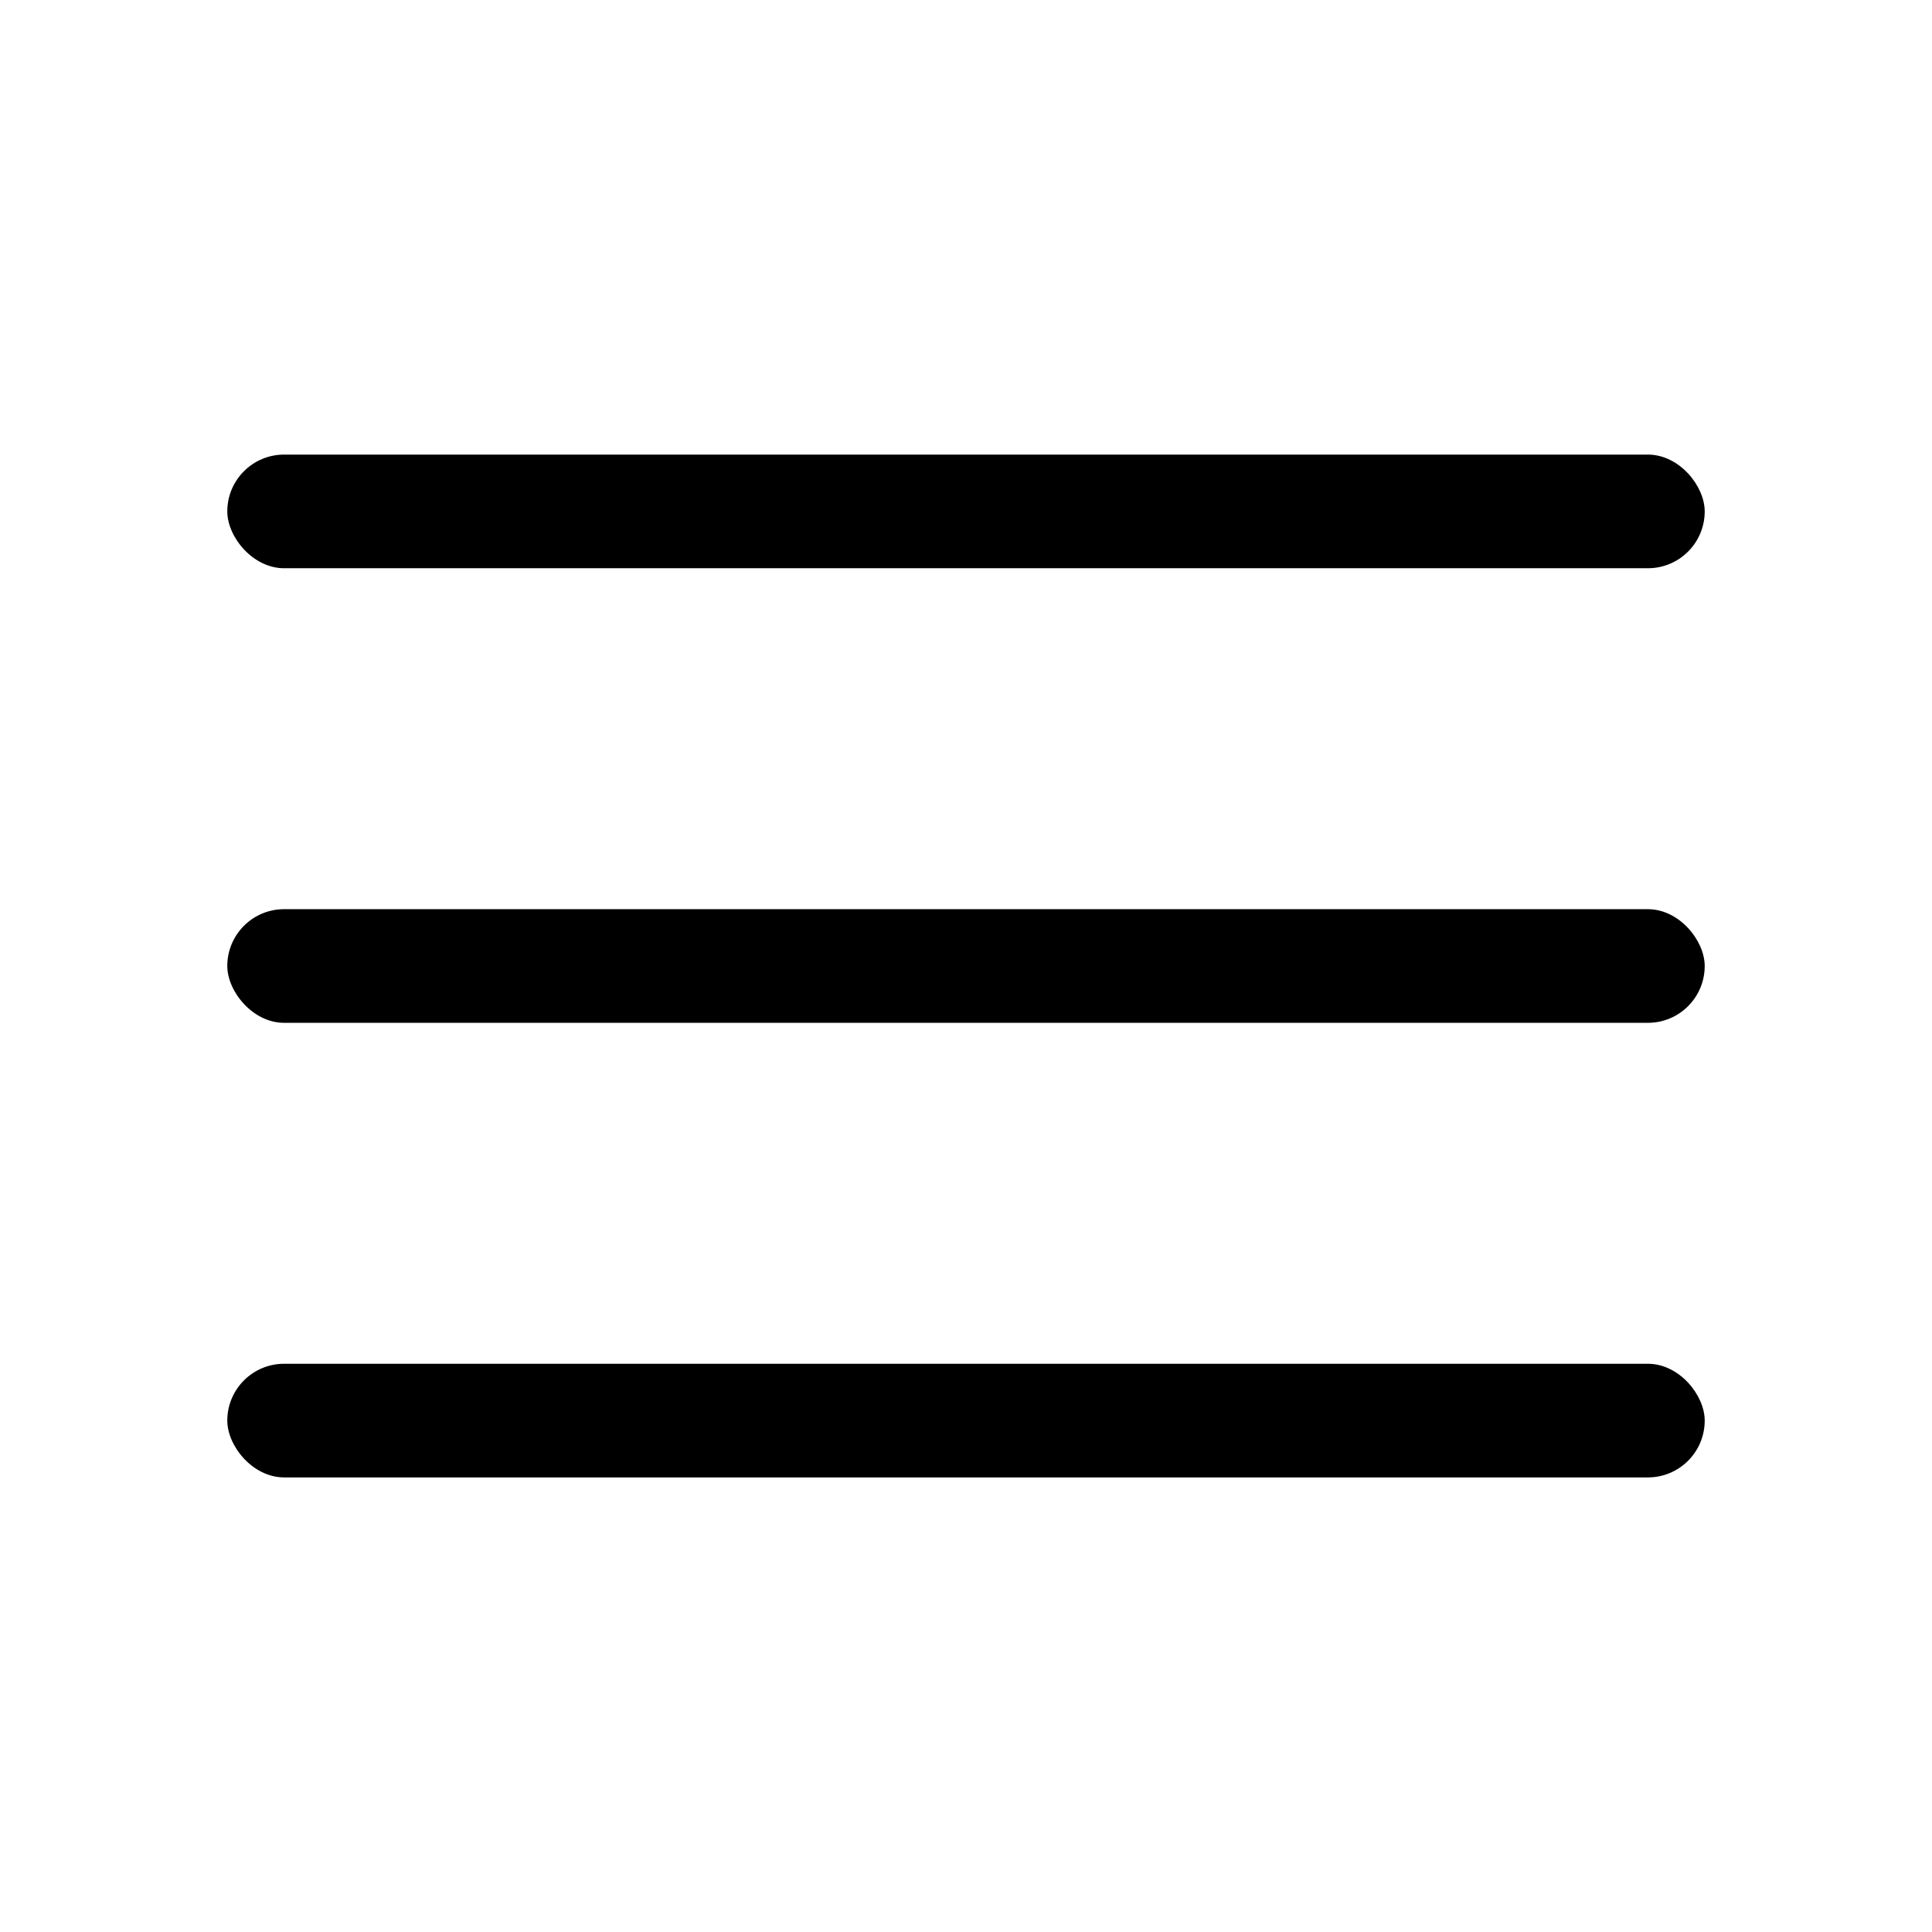
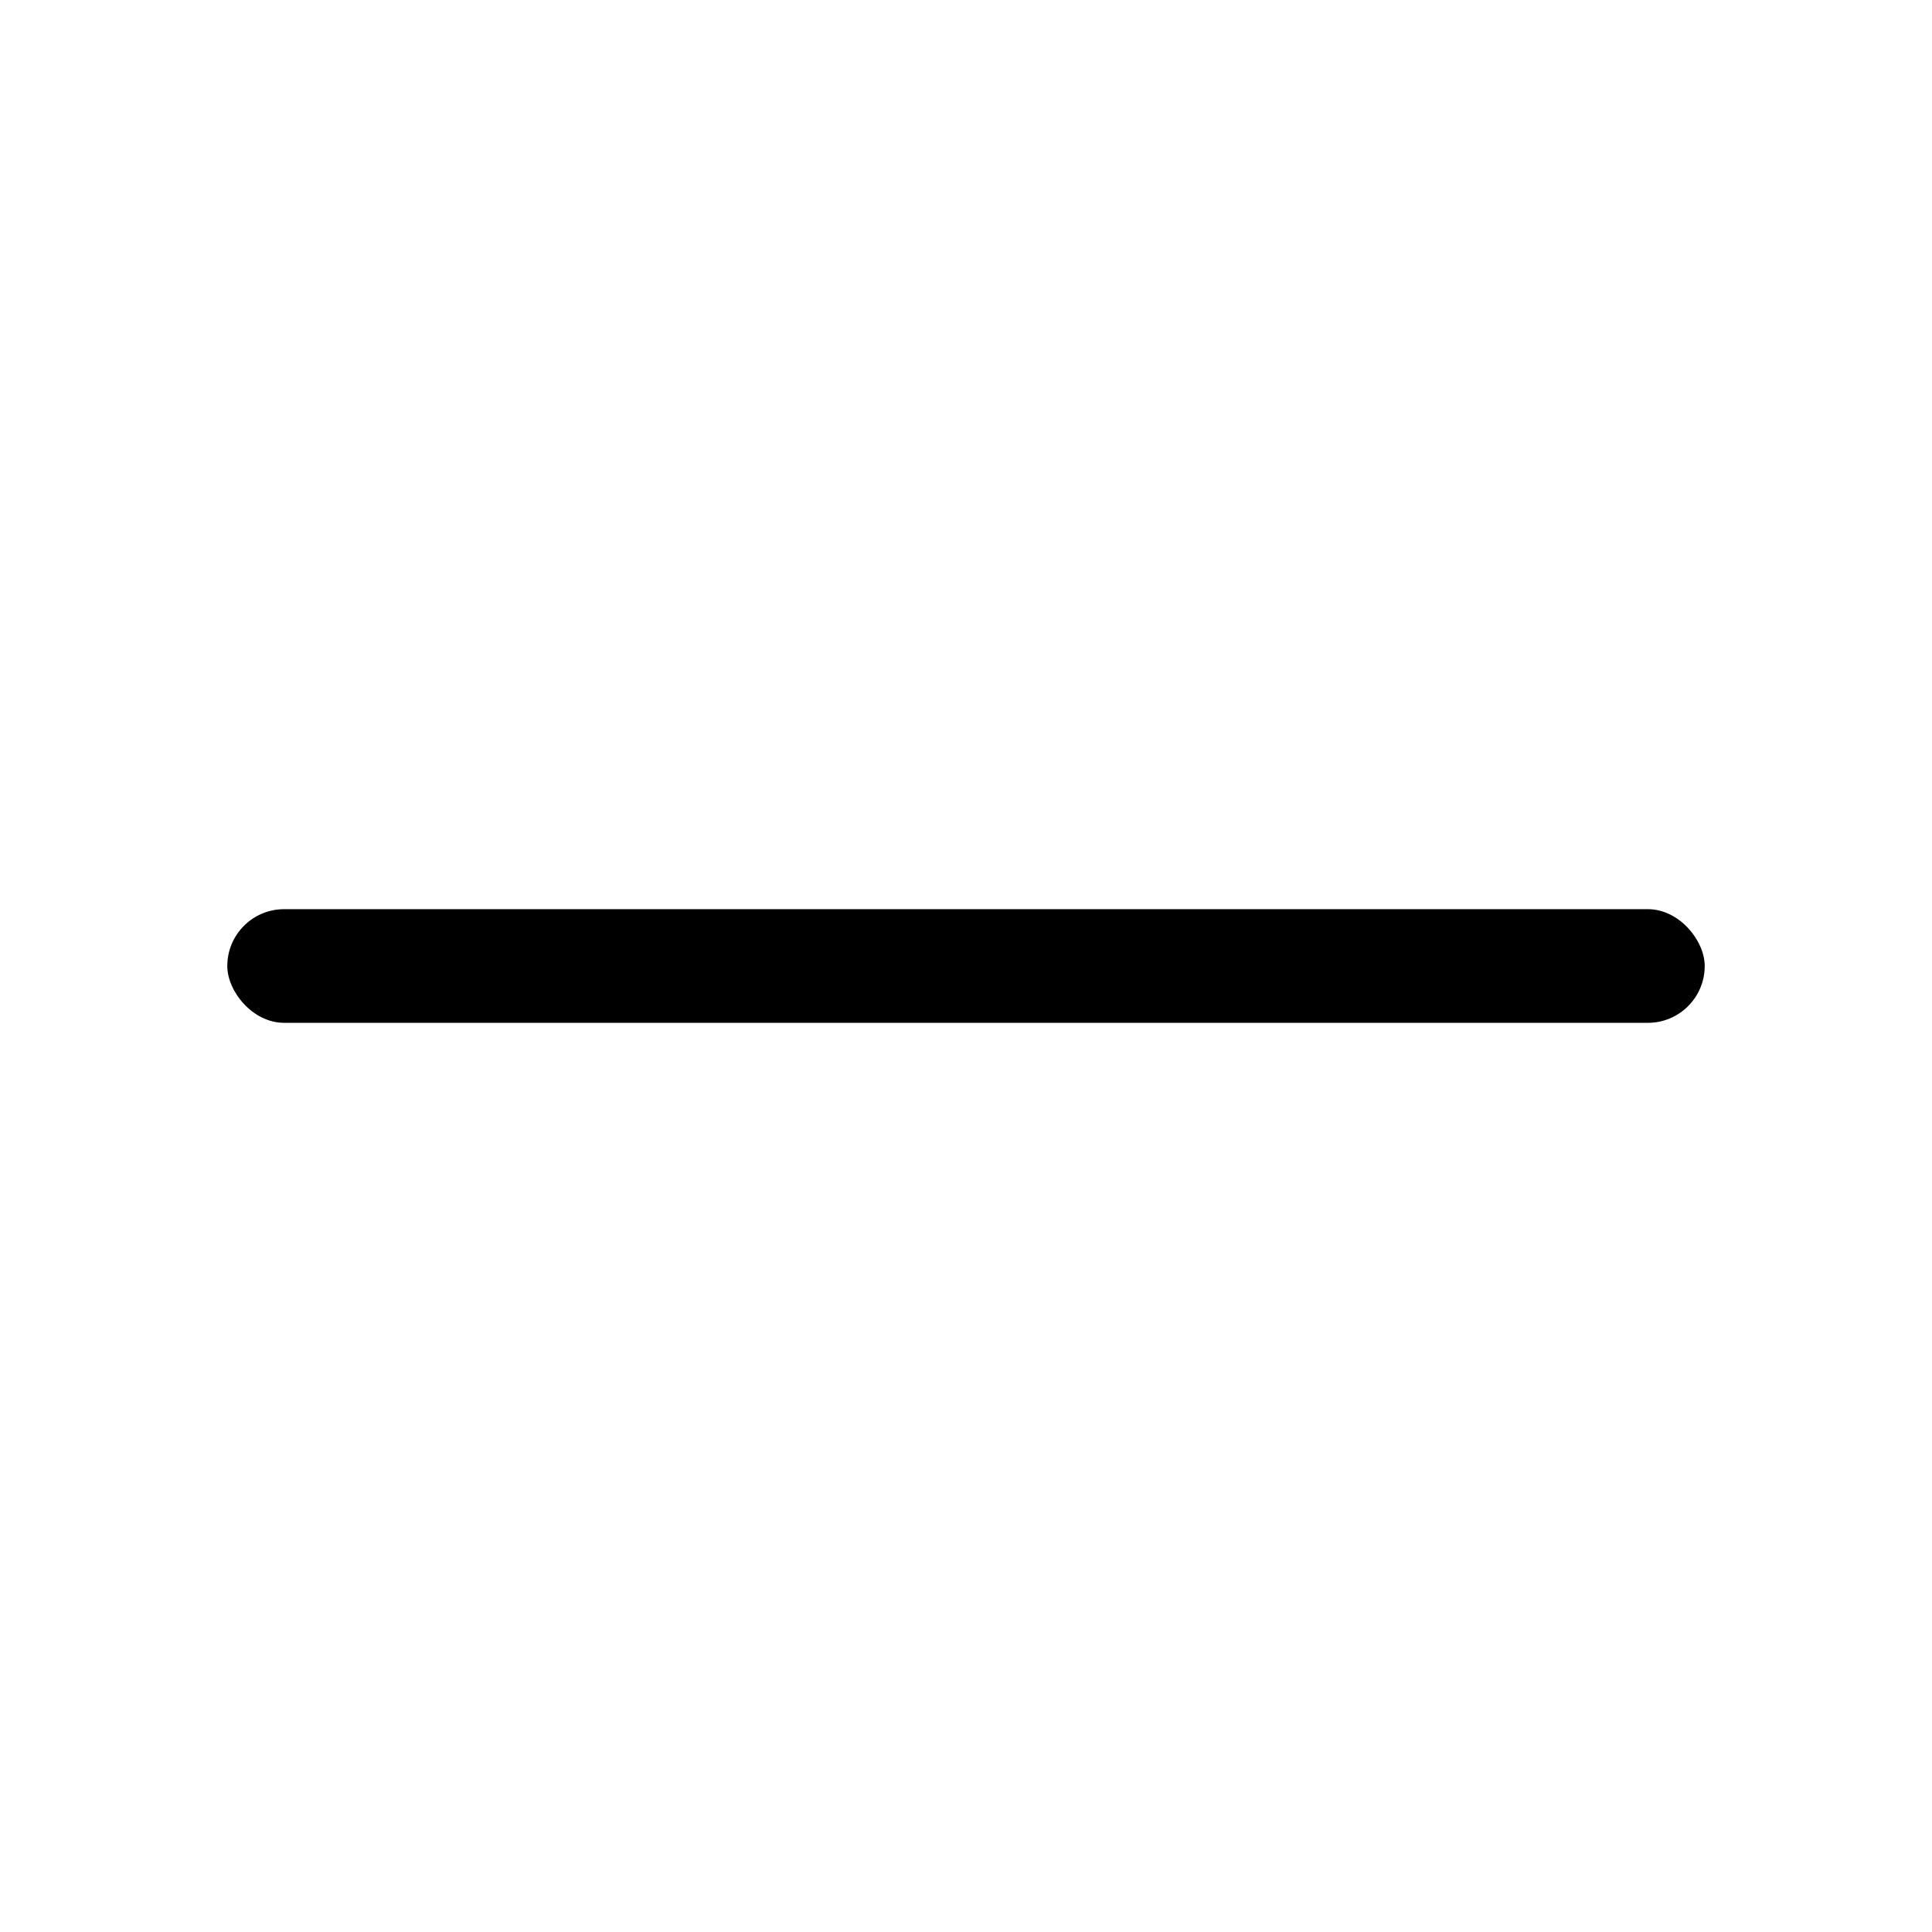
<svg xmlns="http://www.w3.org/2000/svg" width="17px" height="17px" viewBox="0 0 17 17" version="1.1">
  <title>Mac/Monochrome/17x17/img.text.align.justify.17</title>
  <g id="Mac/Monochrome/17x17/img.text.align.justify.17" stroke="none" stroke-width="1" fill="none" fill-rule="evenodd">
    <g id="Group" transform="translate(2, 4)" fill="#000000">
      <rect id="Rectangle" x="0" y="4" width="13" height="1" rx="0.5" />
-       <rect id="Rectangle" x="0" y="0" width="13" height="1" rx="0.5" />
-       <rect id="Rectangle" x="0" y="8" width="13" height="1" rx="0.5" />
    </g>
  </g>
</svg>